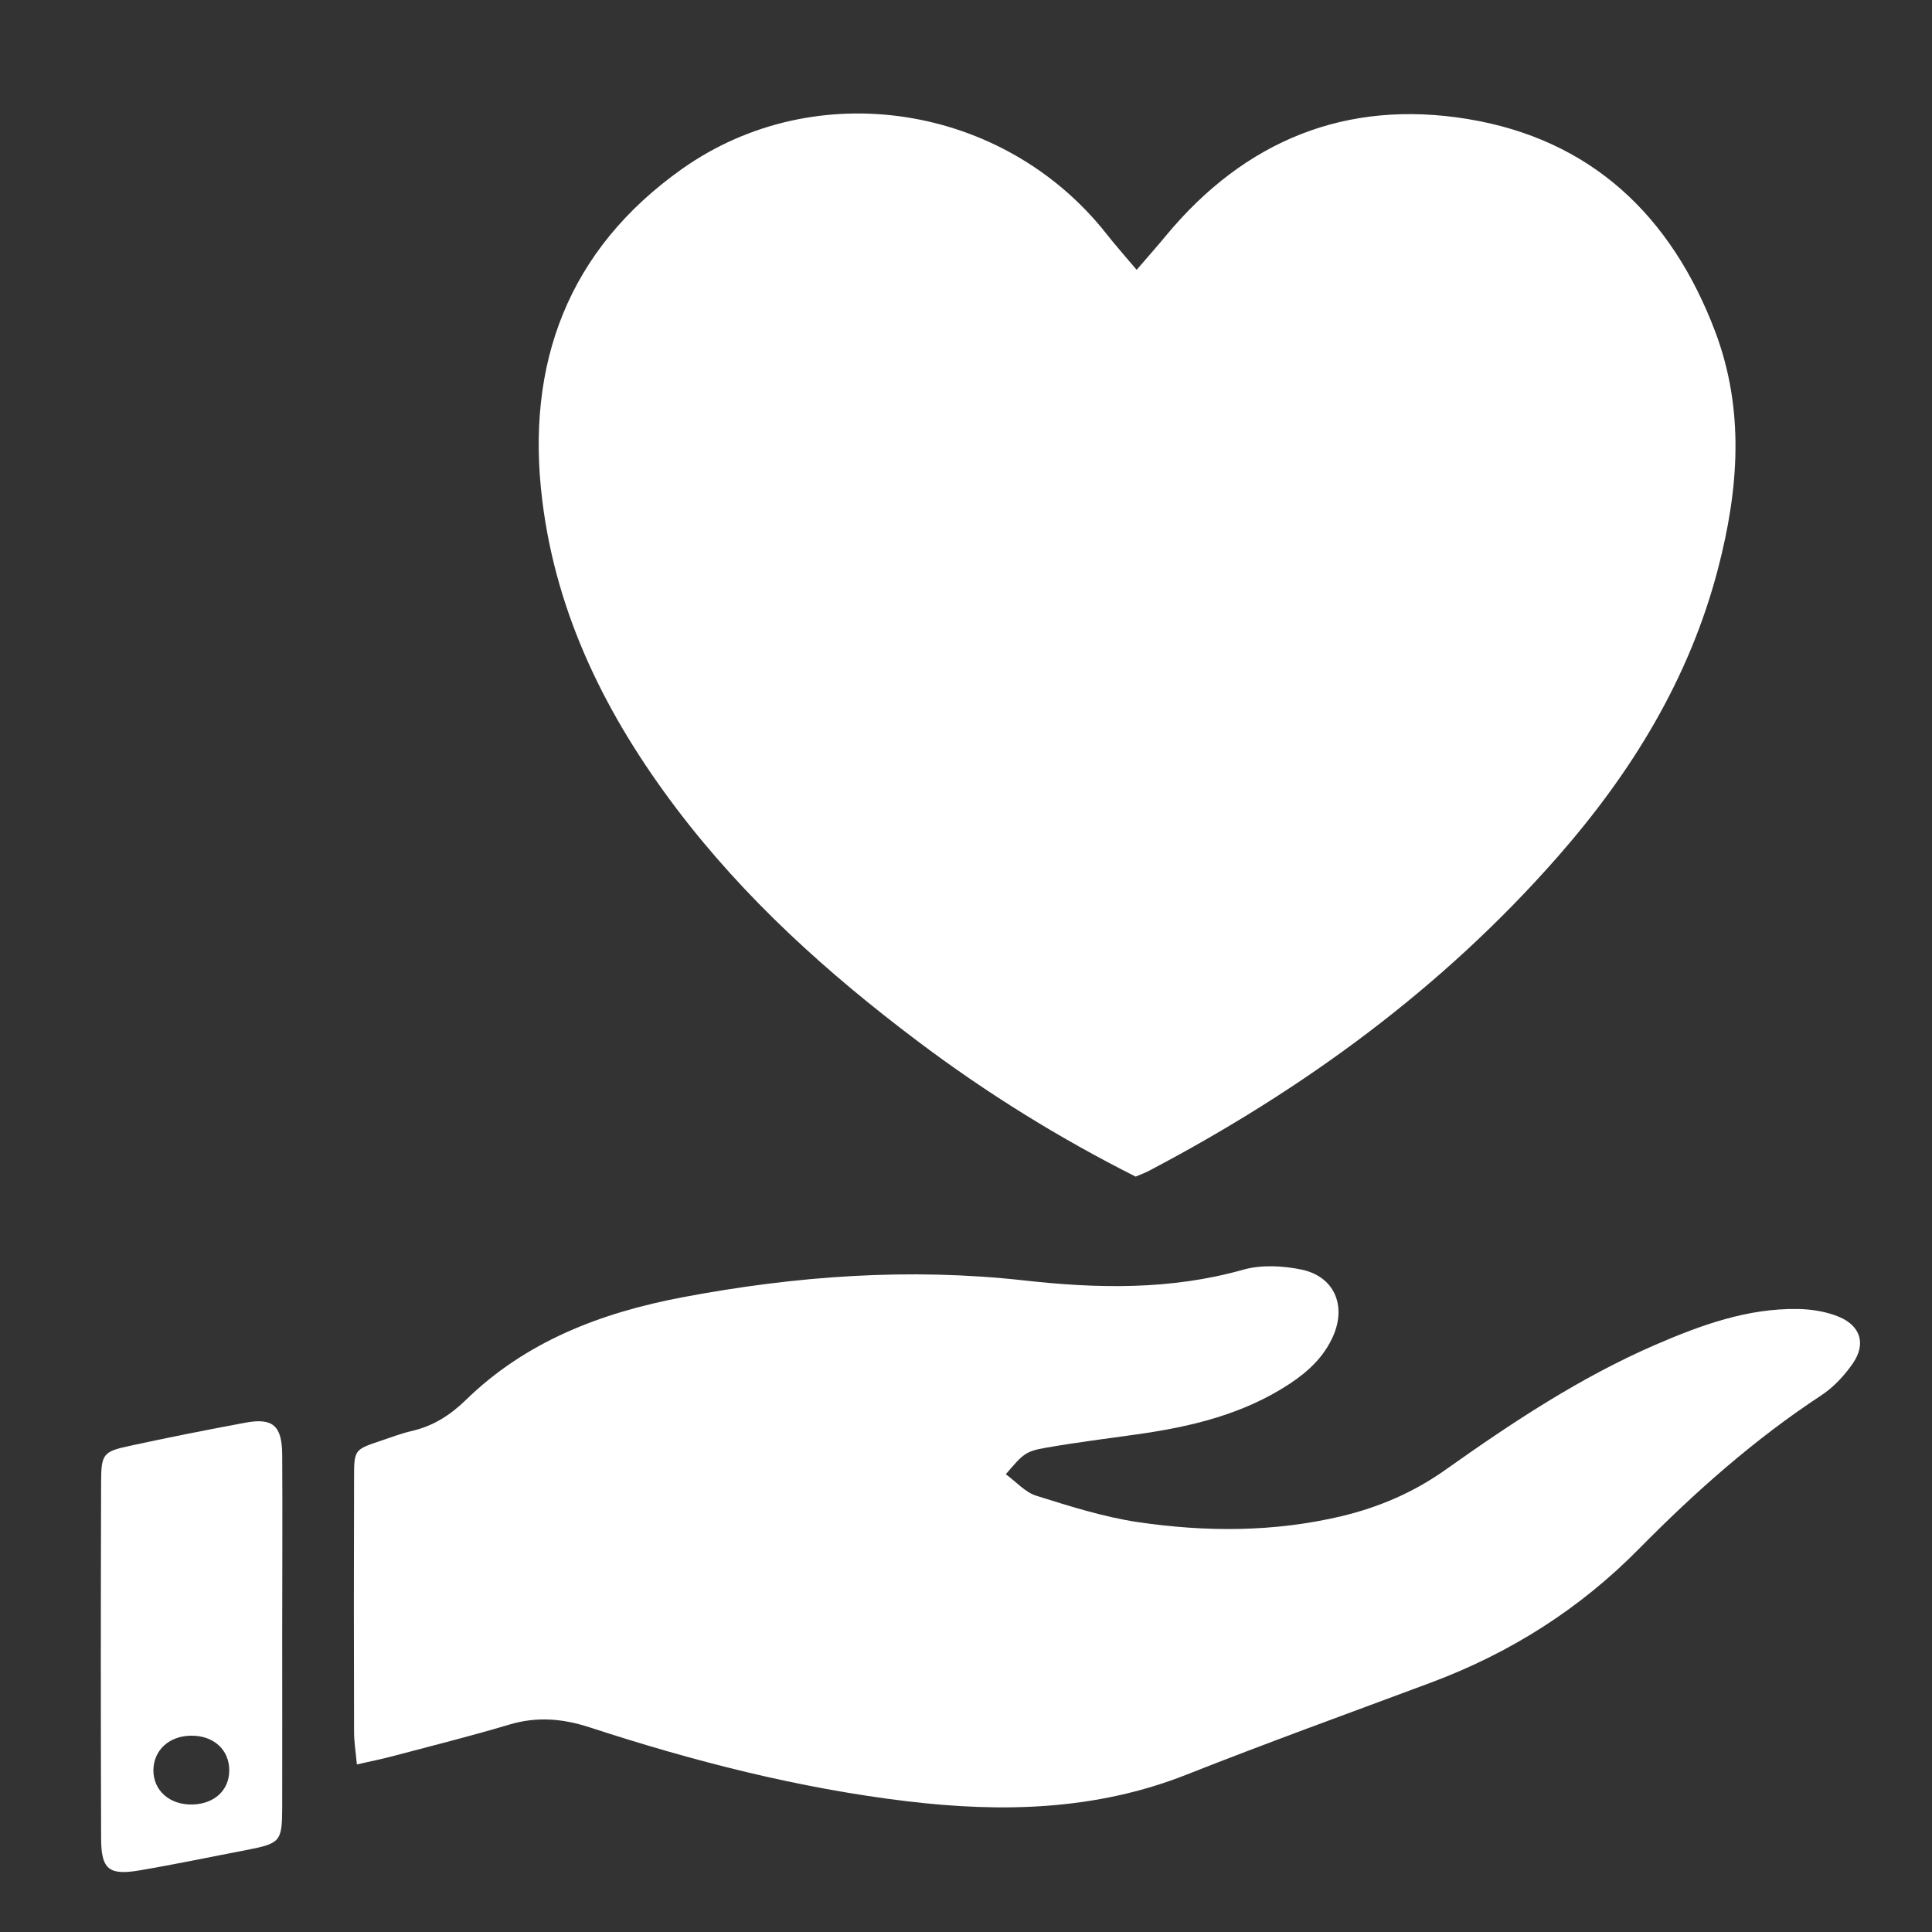
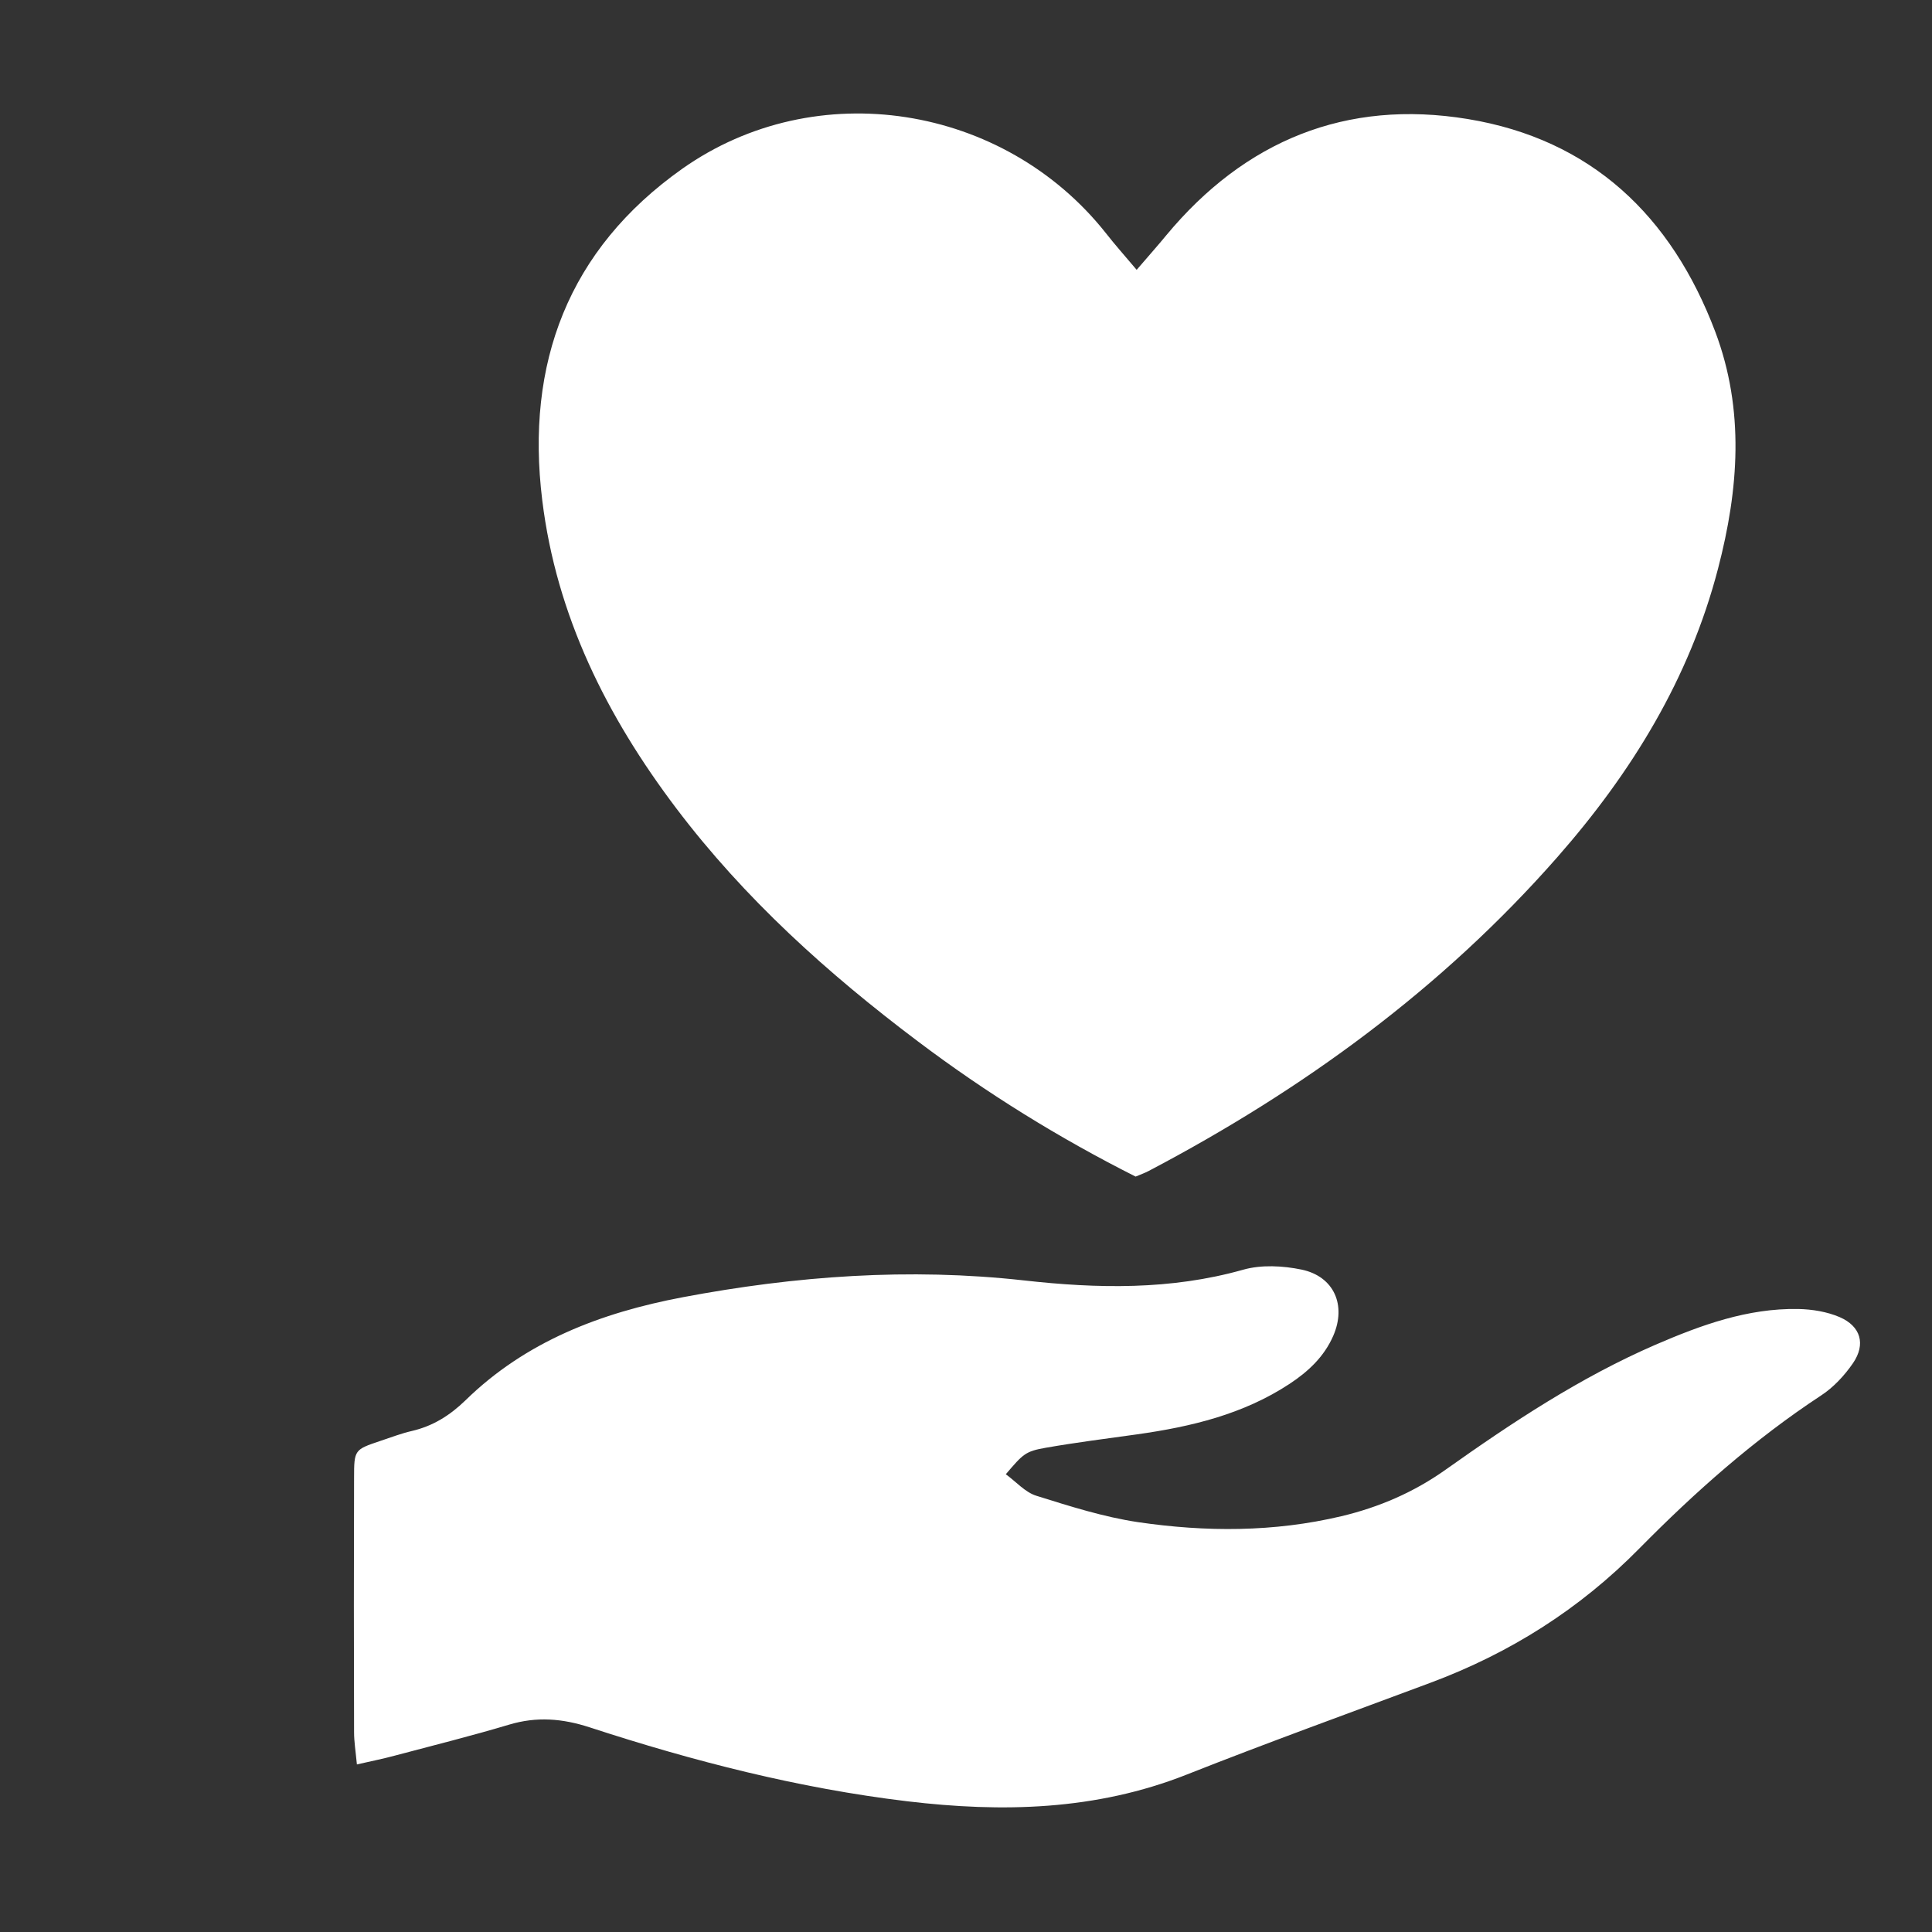
<svg xmlns="http://www.w3.org/2000/svg" version="1.1" id="Layer_1" x="0px" y="0px" viewBox="0 0 150 150" style="enable-background:new 0 0 150 150;" xml:space="preserve">
  <rect x="0" y="0" width="150" height="150" fill="#333333" stroke="none" />
  <style type="text/css">
	.st0{fill:#FFFFFF;}
</style>
  <path class="st0" d="M88.25,20.95c0.97-1.13,1.64-1.88,2.28-2.66c6.12-7.38,13.99-10.6,23.42-9.05c9.6,1.58,15.82,7.52,19.22,16.51  c2.3,6.1,1.82,12.25,0.22,18.39c-2.22,8.54-6.71,15.84-12.47,22.4c-8.96,10.21-19.75,18.07-31.73,24.37  c-0.3,0.16-0.62,0.27-1.02,0.44c-5.94-2.99-11.59-6.49-16.92-10.51c-6.99-5.26-13.45-11.08-18.75-18.09  c-5.39-7.13-9.3-14.94-10.4-23.91c-1.31-10.63,2.02-19.47,10.86-25.73c10.4-7.35,24.98-5.01,32.9,4.99  C86.54,18.97,87.26,19.78,88.25,20.95z" />
  <path class="st0" d="M27.71,136.99c-0.1-1.04-0.22-1.77-0.22-2.5c-0.02-6.58-0.02-13.16,0-19.73c0-2.21,0.03-2.21,2.05-2.89  c0.81-0.27,1.61-0.58,2.44-0.77c1.63-0.38,2.94-1.2,4.15-2.37c4.69-4.59,10.53-6.81,16.86-8.01c8.78-1.66,17.59-2.3,26.5-1.31  c5.71,0.64,11.39,0.76,17.03-0.83c1.41-0.4,3.08-0.31,4.53-0.01c2.53,0.53,3.5,2.77,2.46,5.15c-0.71,1.62-1.94,2.77-3.4,3.73  c-3.59,2.36-7.64,3.32-11.81,3.91c-2.37,0.33-4.74,0.63-7.09,1.04c-1.6,0.28-1.76,0.47-3.12,2.06c0.8,0.58,1.5,1.4,2.37,1.67  c2.59,0.81,5.22,1.65,7.9,2.05c5.26,0.77,10.55,0.78,15.78-0.46c2.94-0.7,5.65-1.87,8.12-3.63c5.16-3.66,10.43-7.15,16.26-9.68  c3.54-1.53,7.16-2.85,11.09-2.78c1.08,0.02,2.24,0.21,3.22,0.63c1.64,0.71,2.04,2.1,1.04,3.57c-0.66,0.96-1.52,1.89-2.49,2.52  c-5.17,3.4-9.77,7.48-14.09,11.86c-4.64,4.72-10.06,8.14-16.23,10.44c-6.32,2.36-12.66,4.65-18.93,7.13  c-7.06,2.79-14.33,2.95-21.7,2.07c-8.42-1.01-16.6-3.11-24.65-5.74c-2.12-0.69-4.11-0.85-6.25-0.21c-2.94,0.88-5.92,1.62-8.89,2.41  C29.79,136.54,28.9,136.72,27.71,136.99z" />
-   <path class="st0" d="M21.91,127.01c0,4.44,0.01,8.89,0,13.33c-0.01,2.66-0.14,2.78-2.8,3.3c-2.77,0.53-5.52,1.11-8.3,1.58  c-2.36,0.4-2.96-0.09-2.96-2.51c-0.03-9.23-0.03-18.46,0-27.68c0.01-2.14,0.17-2.33,2.2-2.77c3-0.65,6.02-1.25,9.04-1.81  c2.08-0.38,2.8,0.24,2.82,2.46C21.94,117.61,21.91,122.31,21.91,127.01z M14.77,134.76c-1.66,0.04-2.83,1.13-2.86,2.65  c-0.02,1.6,1.26,2.74,3.05,2.69c1.69-0.05,2.83-1.11,2.84-2.63C17.81,135.83,16.55,134.71,14.77,134.76z" />
</svg>